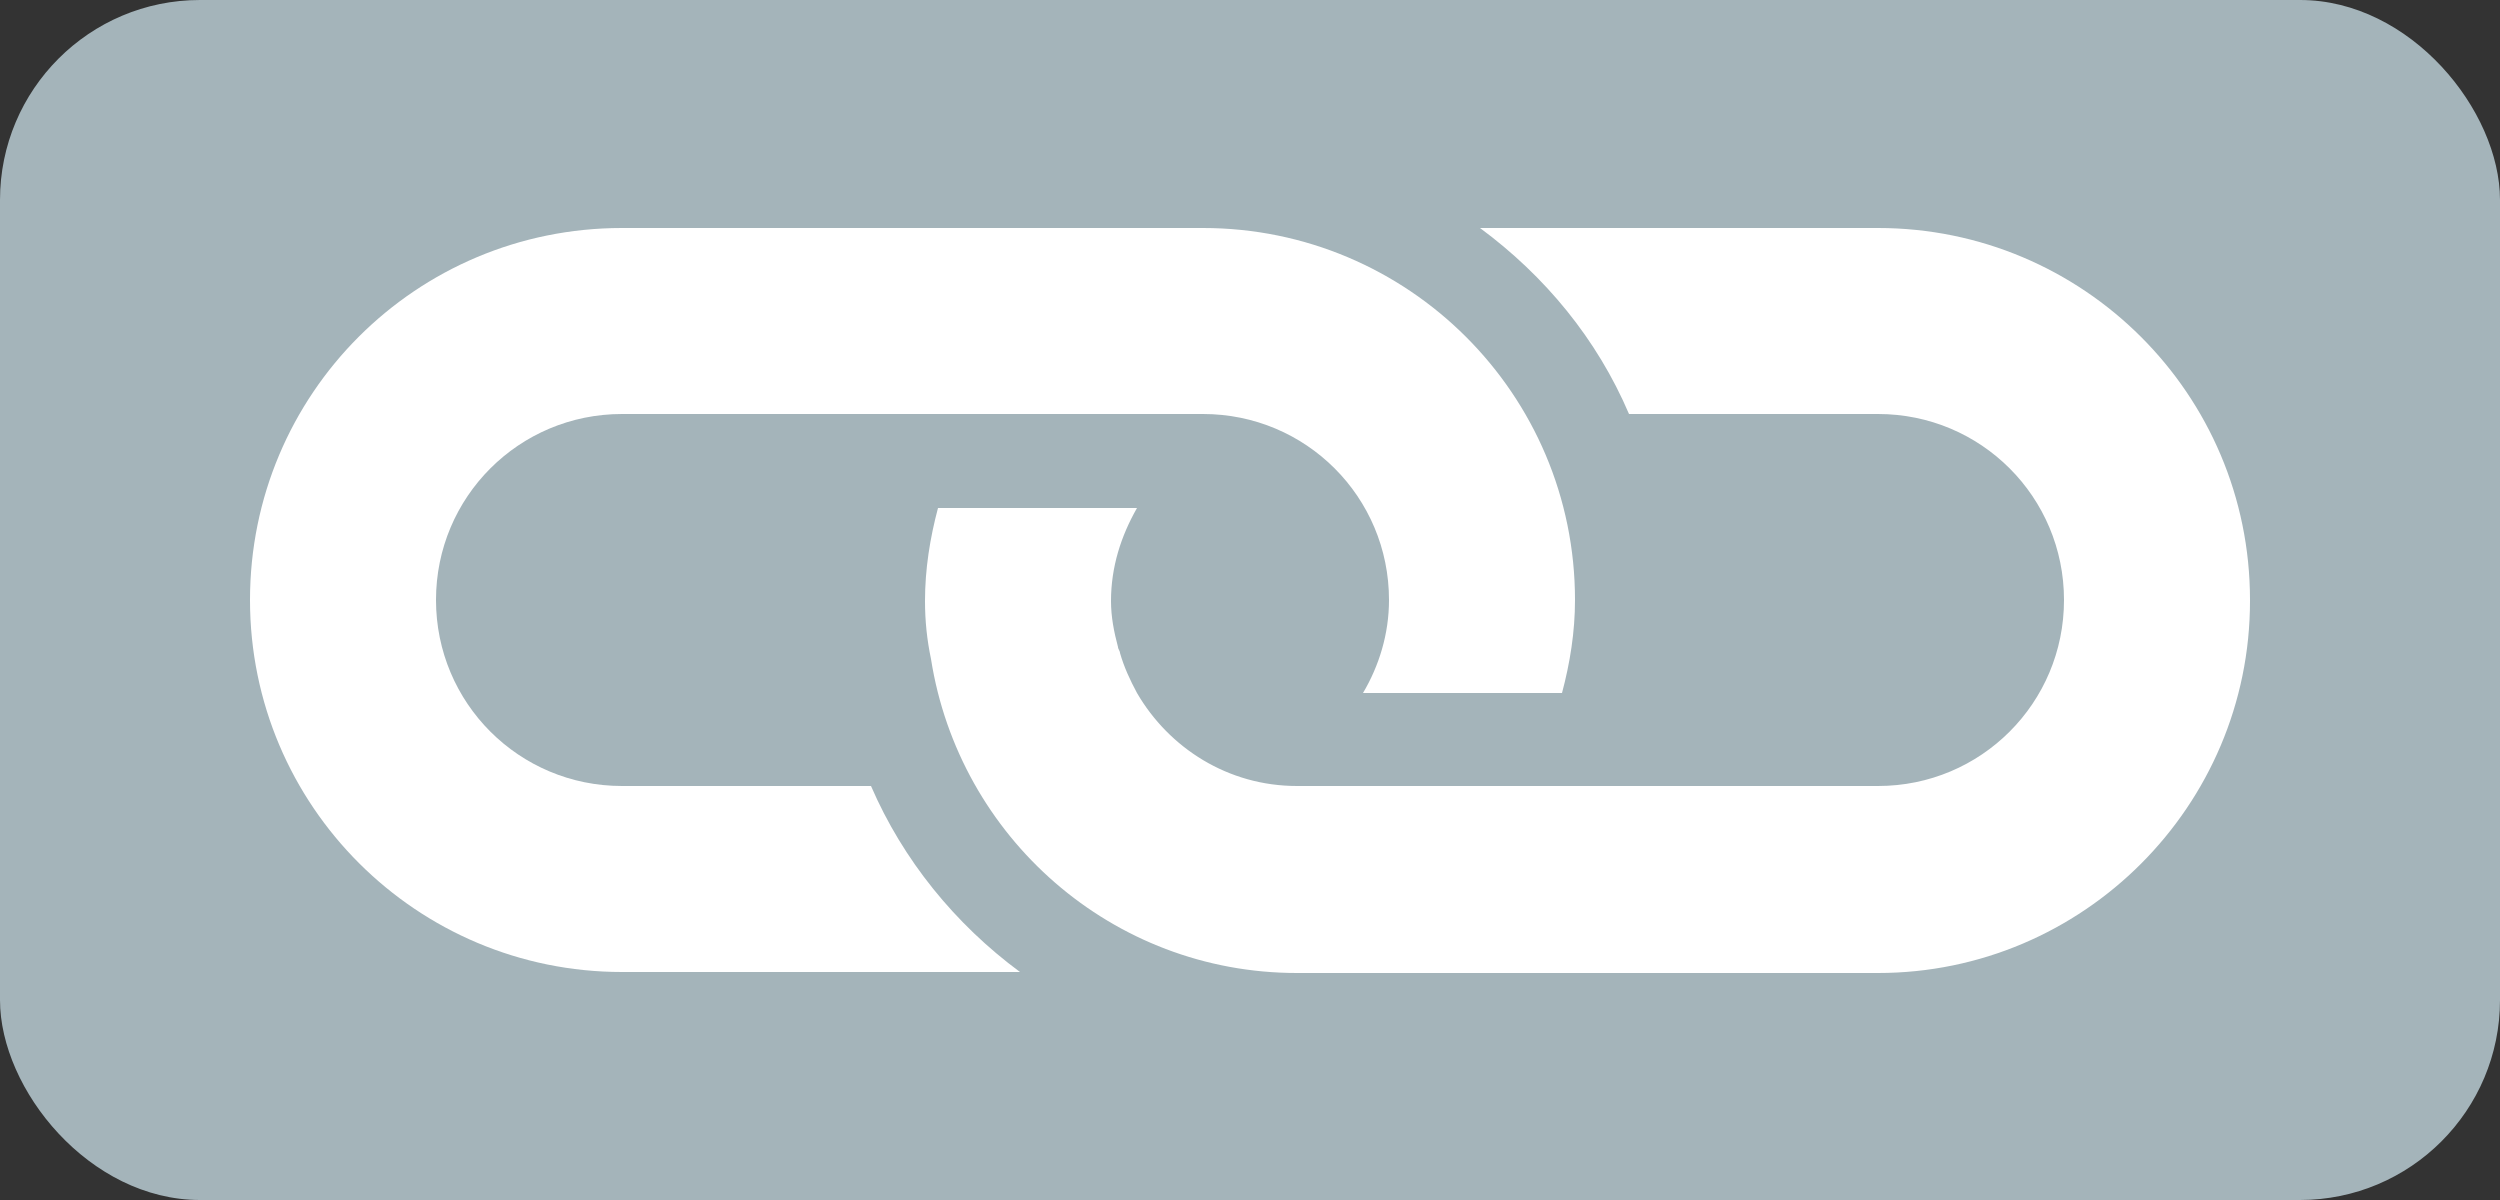
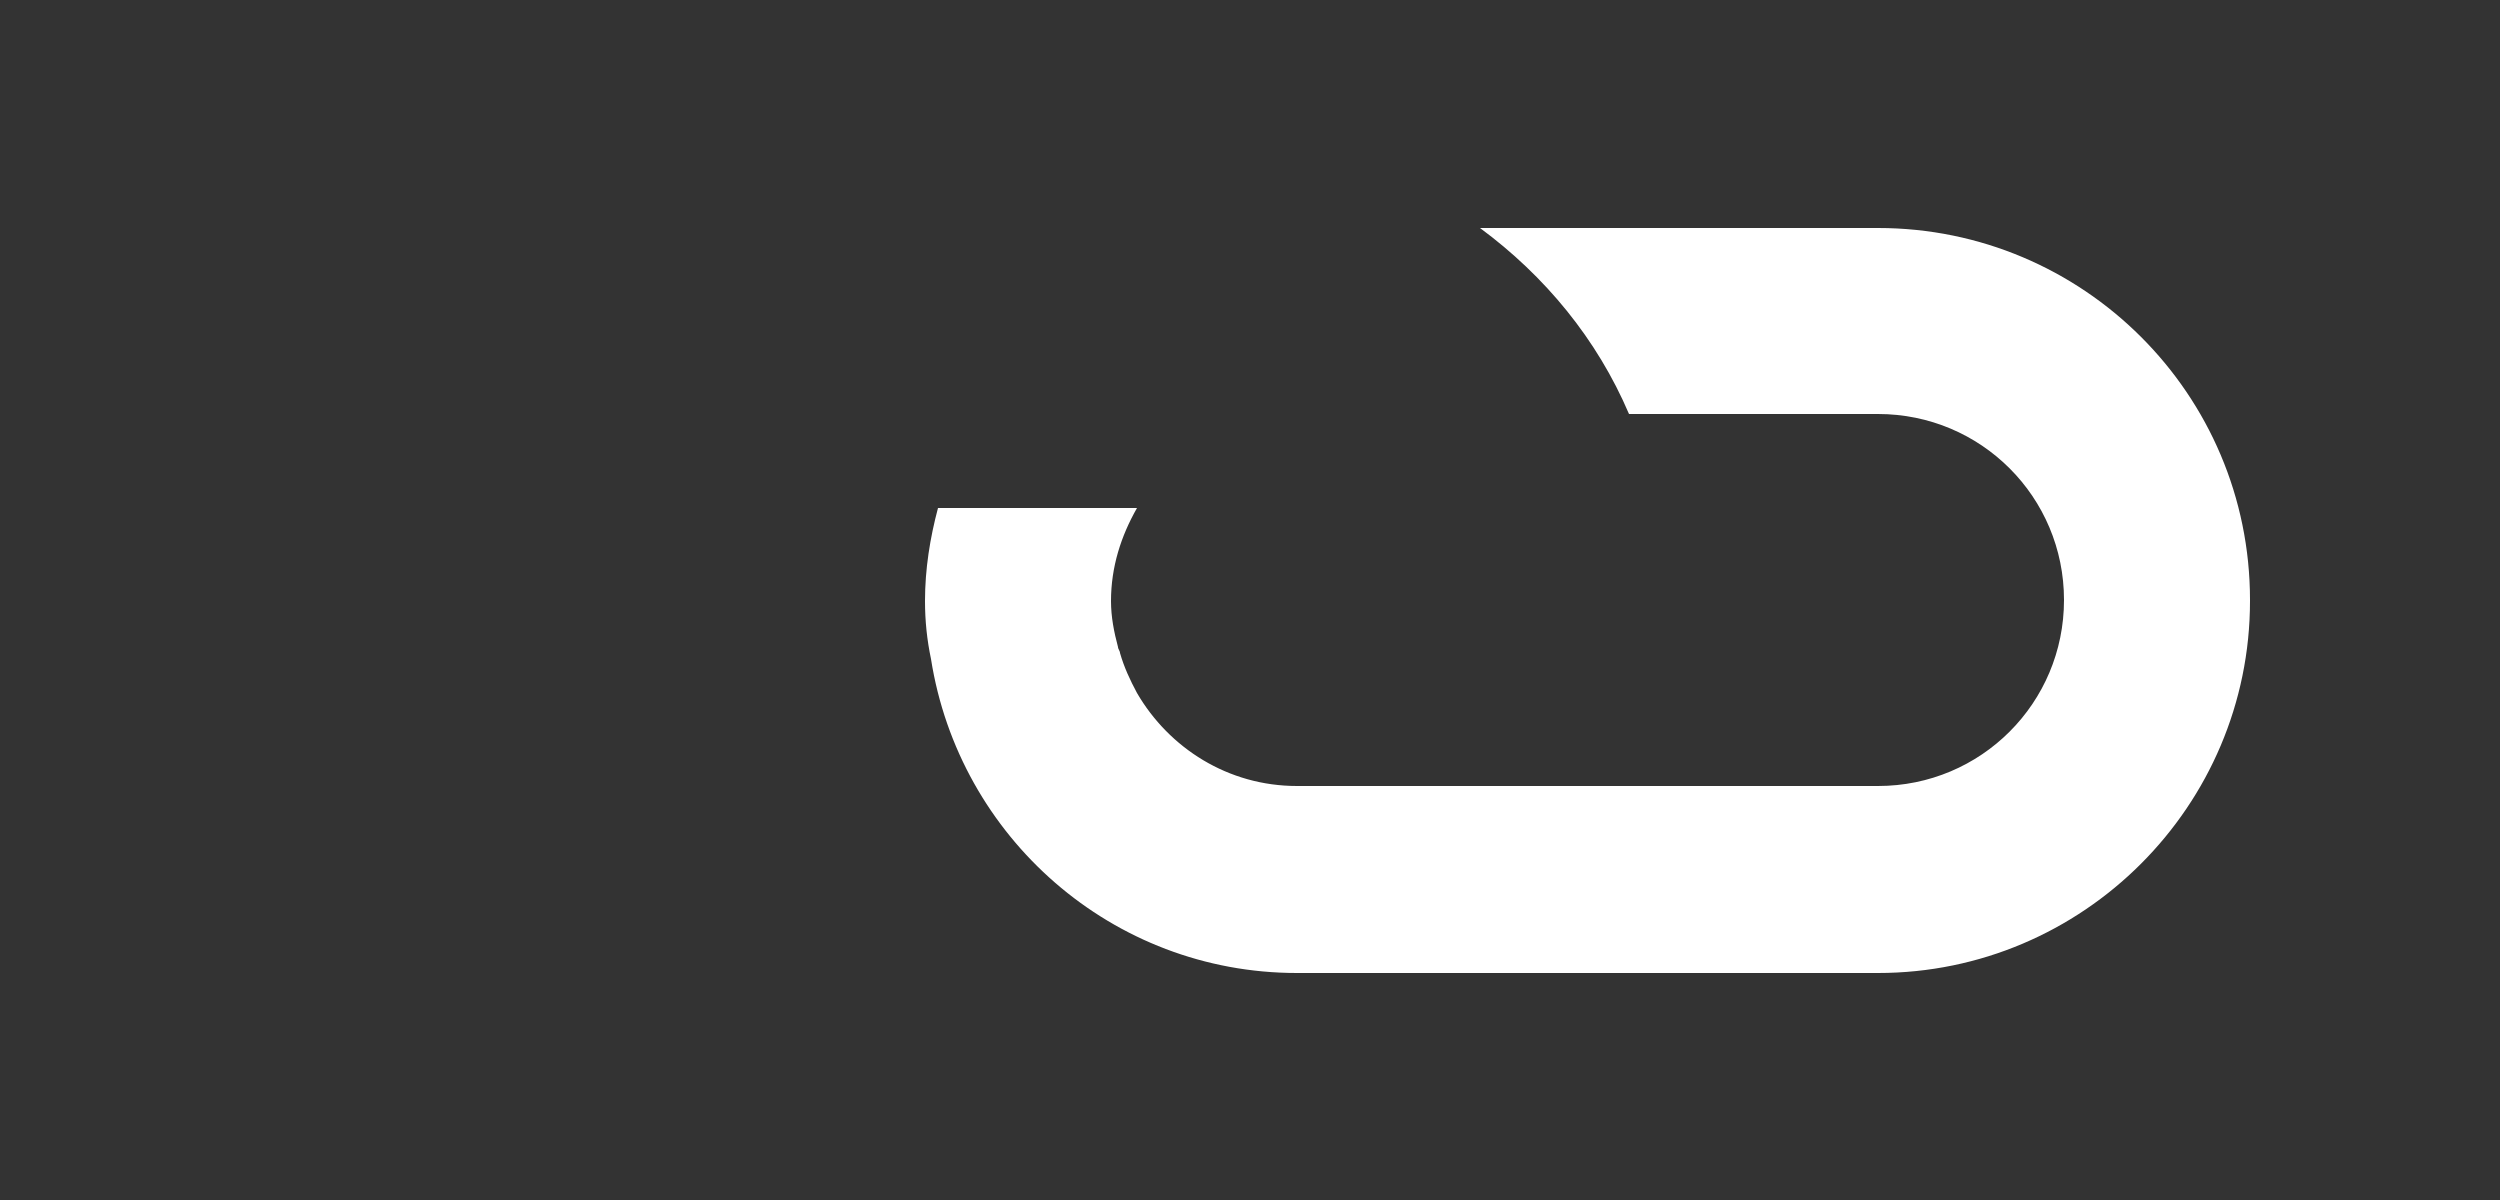
<svg xmlns="http://www.w3.org/2000/svg" id="_レイヤー_1" data-name="レイヤー 1" viewBox="0 0 25 12">
  <rect x="0" y="0" width="25" height="12" fill="#333333" stroke="none" />
  <defs>
    <style>
      .cls-1 {
        fill: #fff;
      }

      .cls-1, .cls-2 {
        stroke-width: 0px;
      }

      .cls-2 {
        fill: #a4b4ba;
      }
    </style>
  </defs>
-   <rect class="cls-2" width="25" height="12" rx="2" ry="2" />
  <g>
-     <path class="cls-1" d="M8.71,7.86h-2.49c-1.03,0-1.86-.83-1.86-1.86,0-1.03.83-1.86,1.86-1.86h5.81c1.03,0,1.86.83,1.86,1.86,0,.34-.1.66-.26.93h1.99c.08-.3.13-.61.13-.93,0-2.06-1.67-3.72-3.72-3.72h-5.81c-2.06,0-3.72,1.66-3.72,3.72,0,2.06,1.67,3.72,3.72,3.72h3.98c-.65-.48-1.17-1.12-1.49-1.86Z" />
    <path class="cls-1" d="M22.5,6c0-2.06-1.67-3.72-3.72-3.72h-3.98c.65.48,1.17,1.11,1.49,1.86h2.49c1.03,0,1.86.83,1.86,1.86,0,1.03-.83,1.86-1.86,1.86h-5.81c-.69,0-1.28-.38-1.6-.93-.07-.13-.13-.26-.17-.4,0-.02-.02-.04-.02-.06-.04-.15-.07-.3-.07-.46,0-.34.1-.65.26-.93h-1.99c-.08.3-.13.61-.13.93,0,.2.02.39.06.58.28,1.78,1.81,3.14,3.66,3.14h5.81c2.05,0,3.72-1.67,3.72-3.72Z" />
  </g>
</svg>